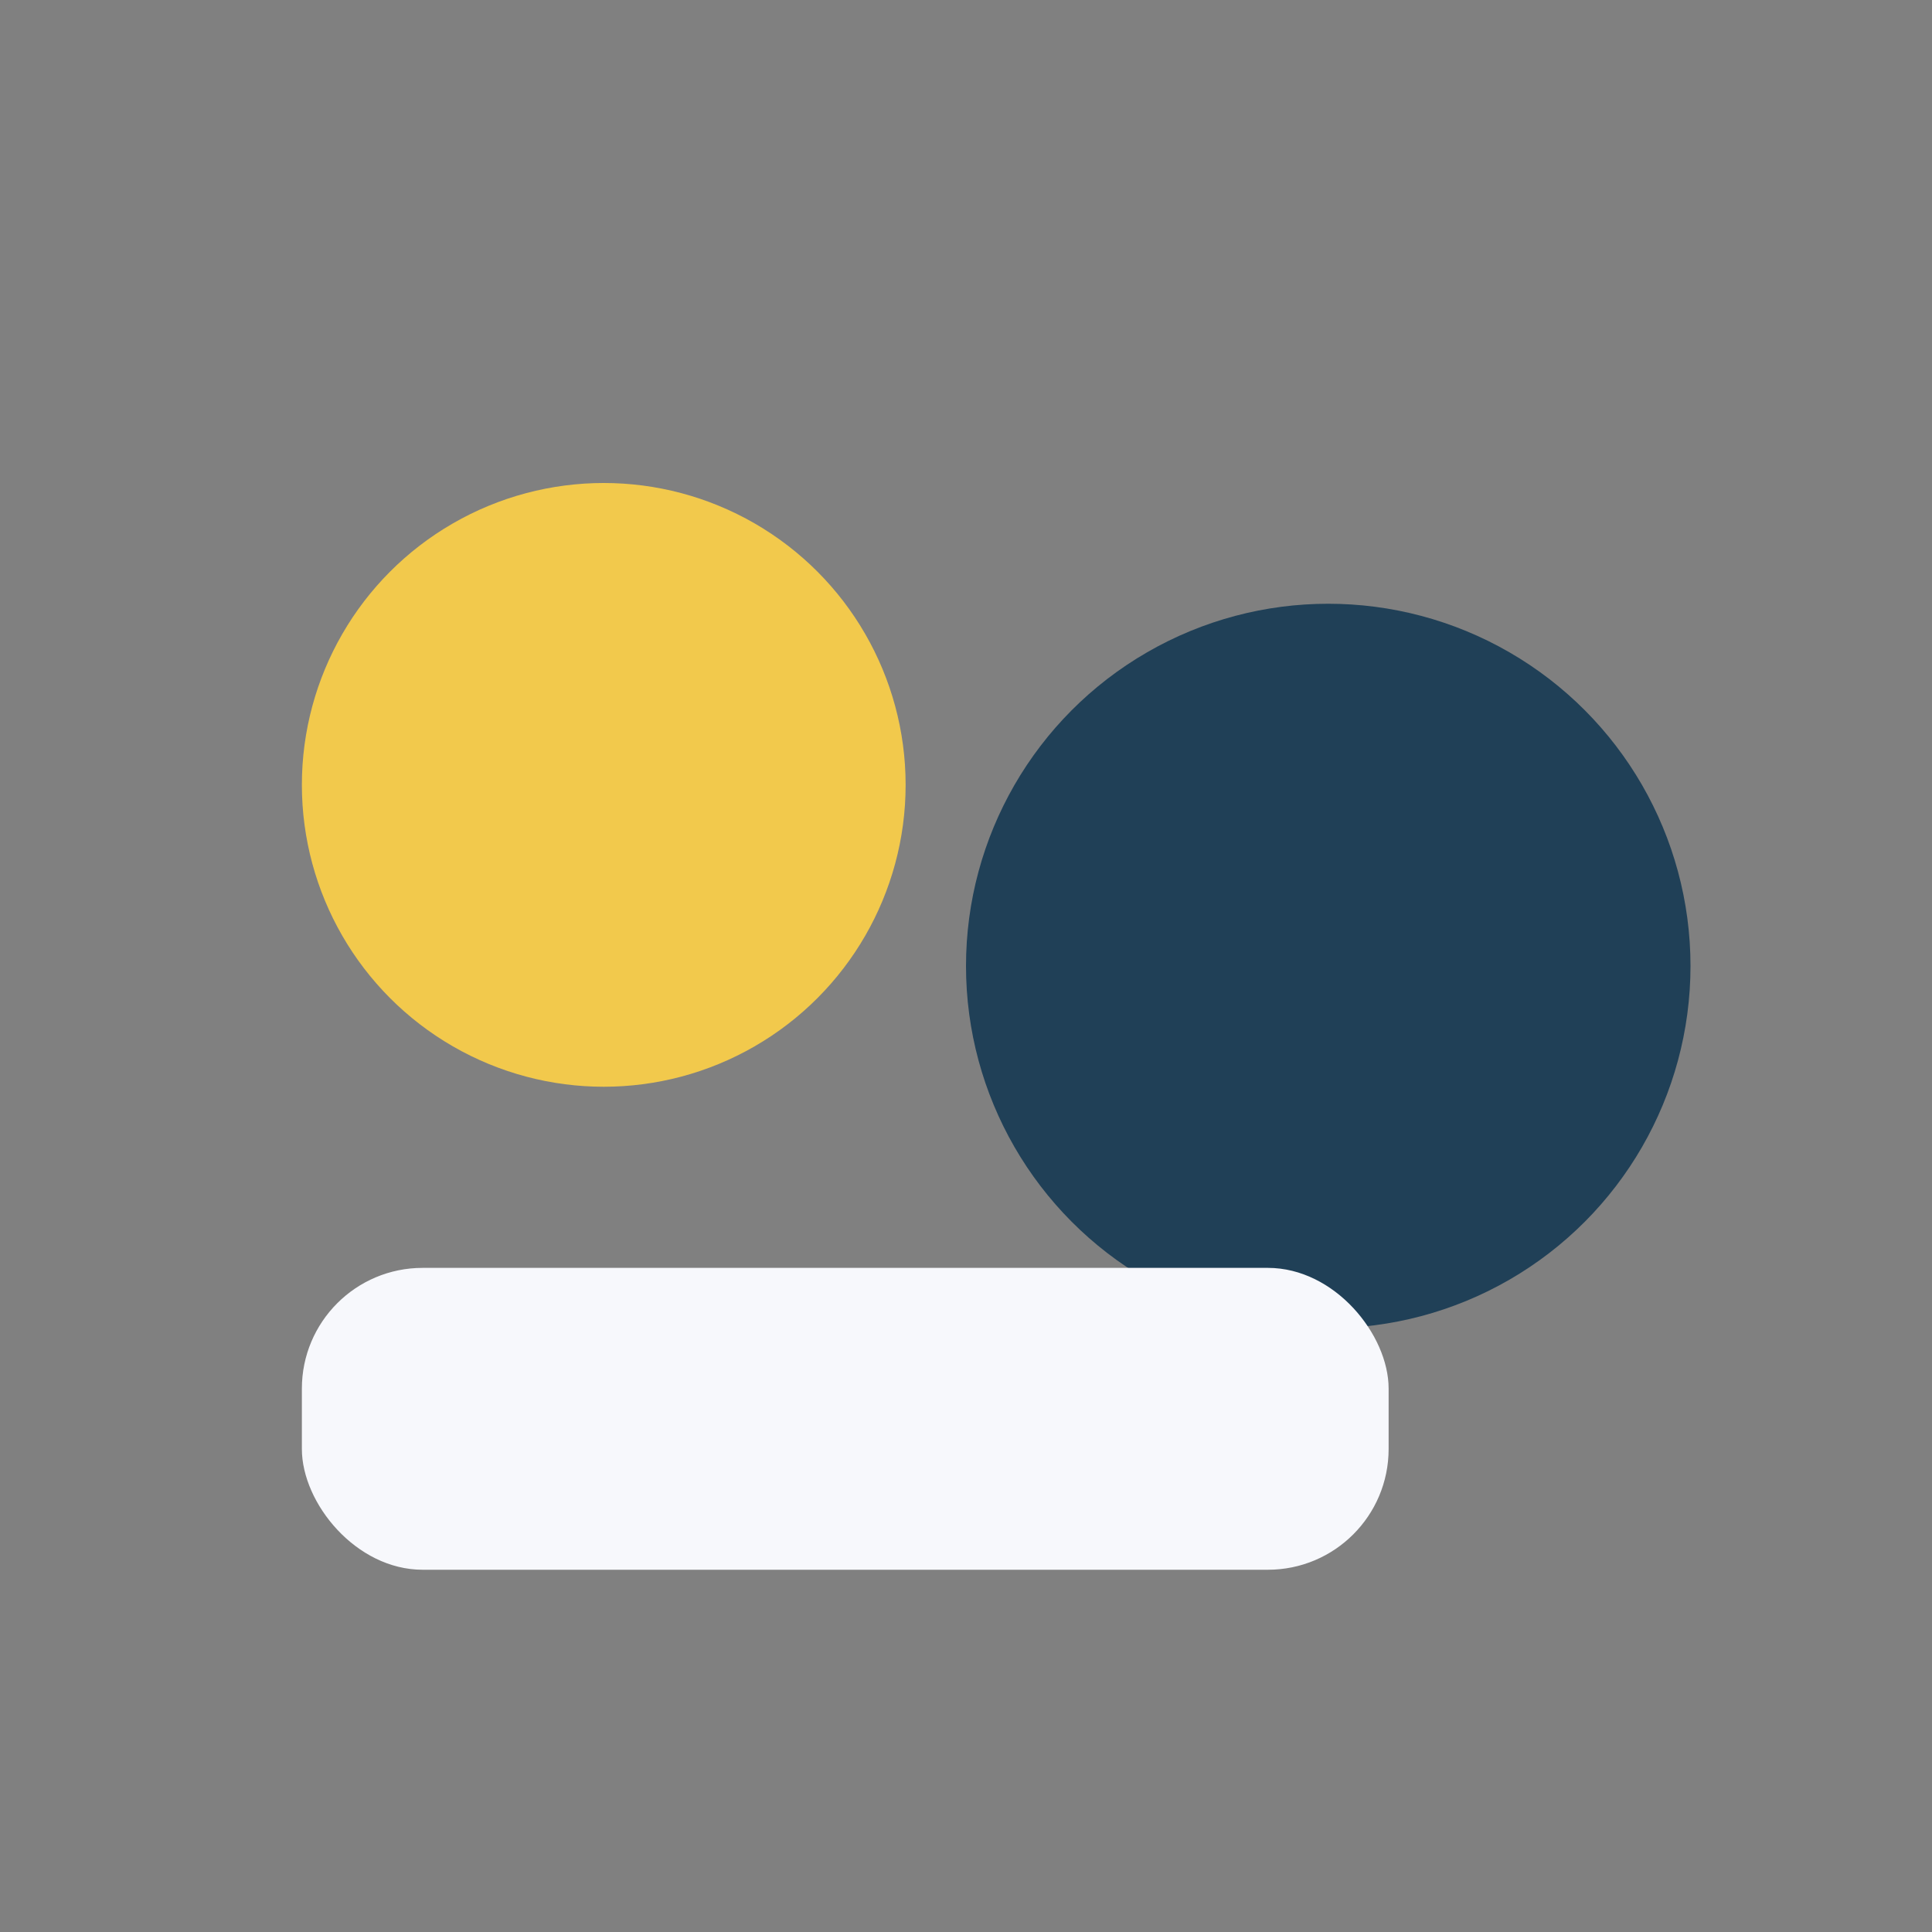
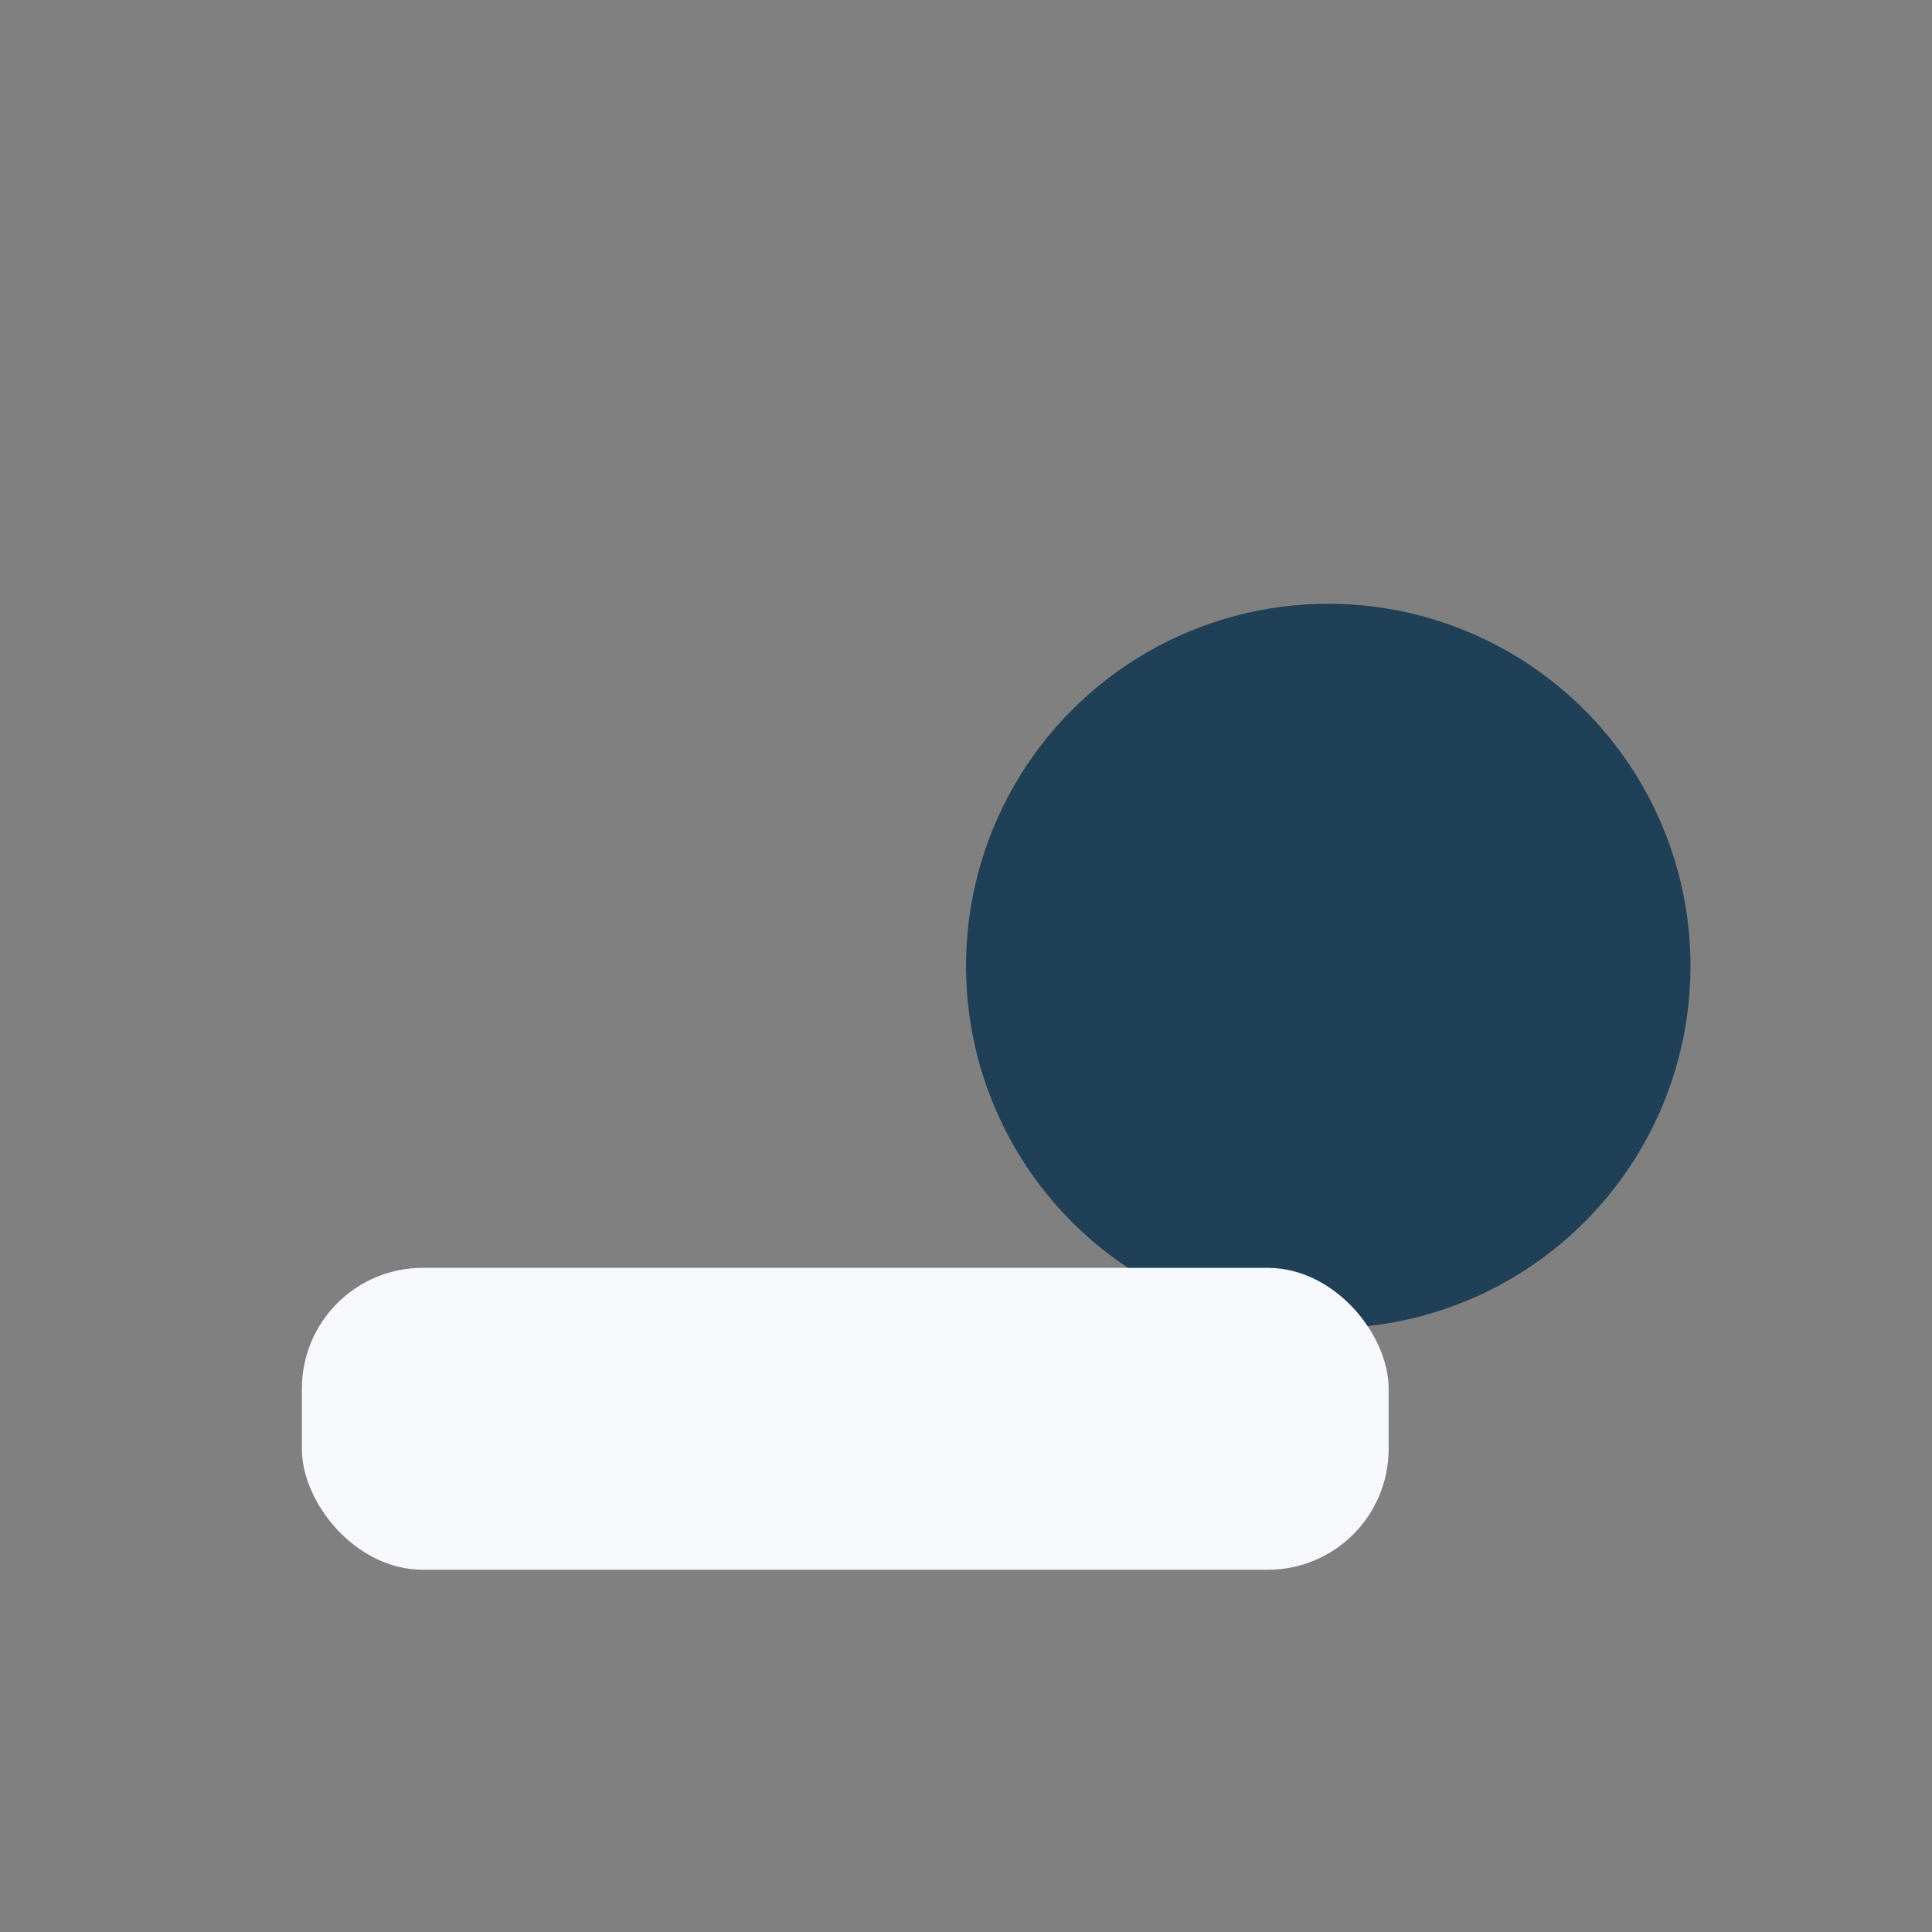
<svg xmlns="http://www.w3.org/2000/svg" width="32" height="32" viewBox="0 0 32 32">
  <rect x="0" y="0" width="32" height="32" fill="#808080" stroke="none" />
-   <circle cx="10" cy="13" r="5" fill="#F2C94C" />
  <circle cx="22" cy="16" r="6" fill="#204057" />
  <rect x="5" y="21" width="18" height="5" rx="2" fill="#F7F8FC" />
</svg>